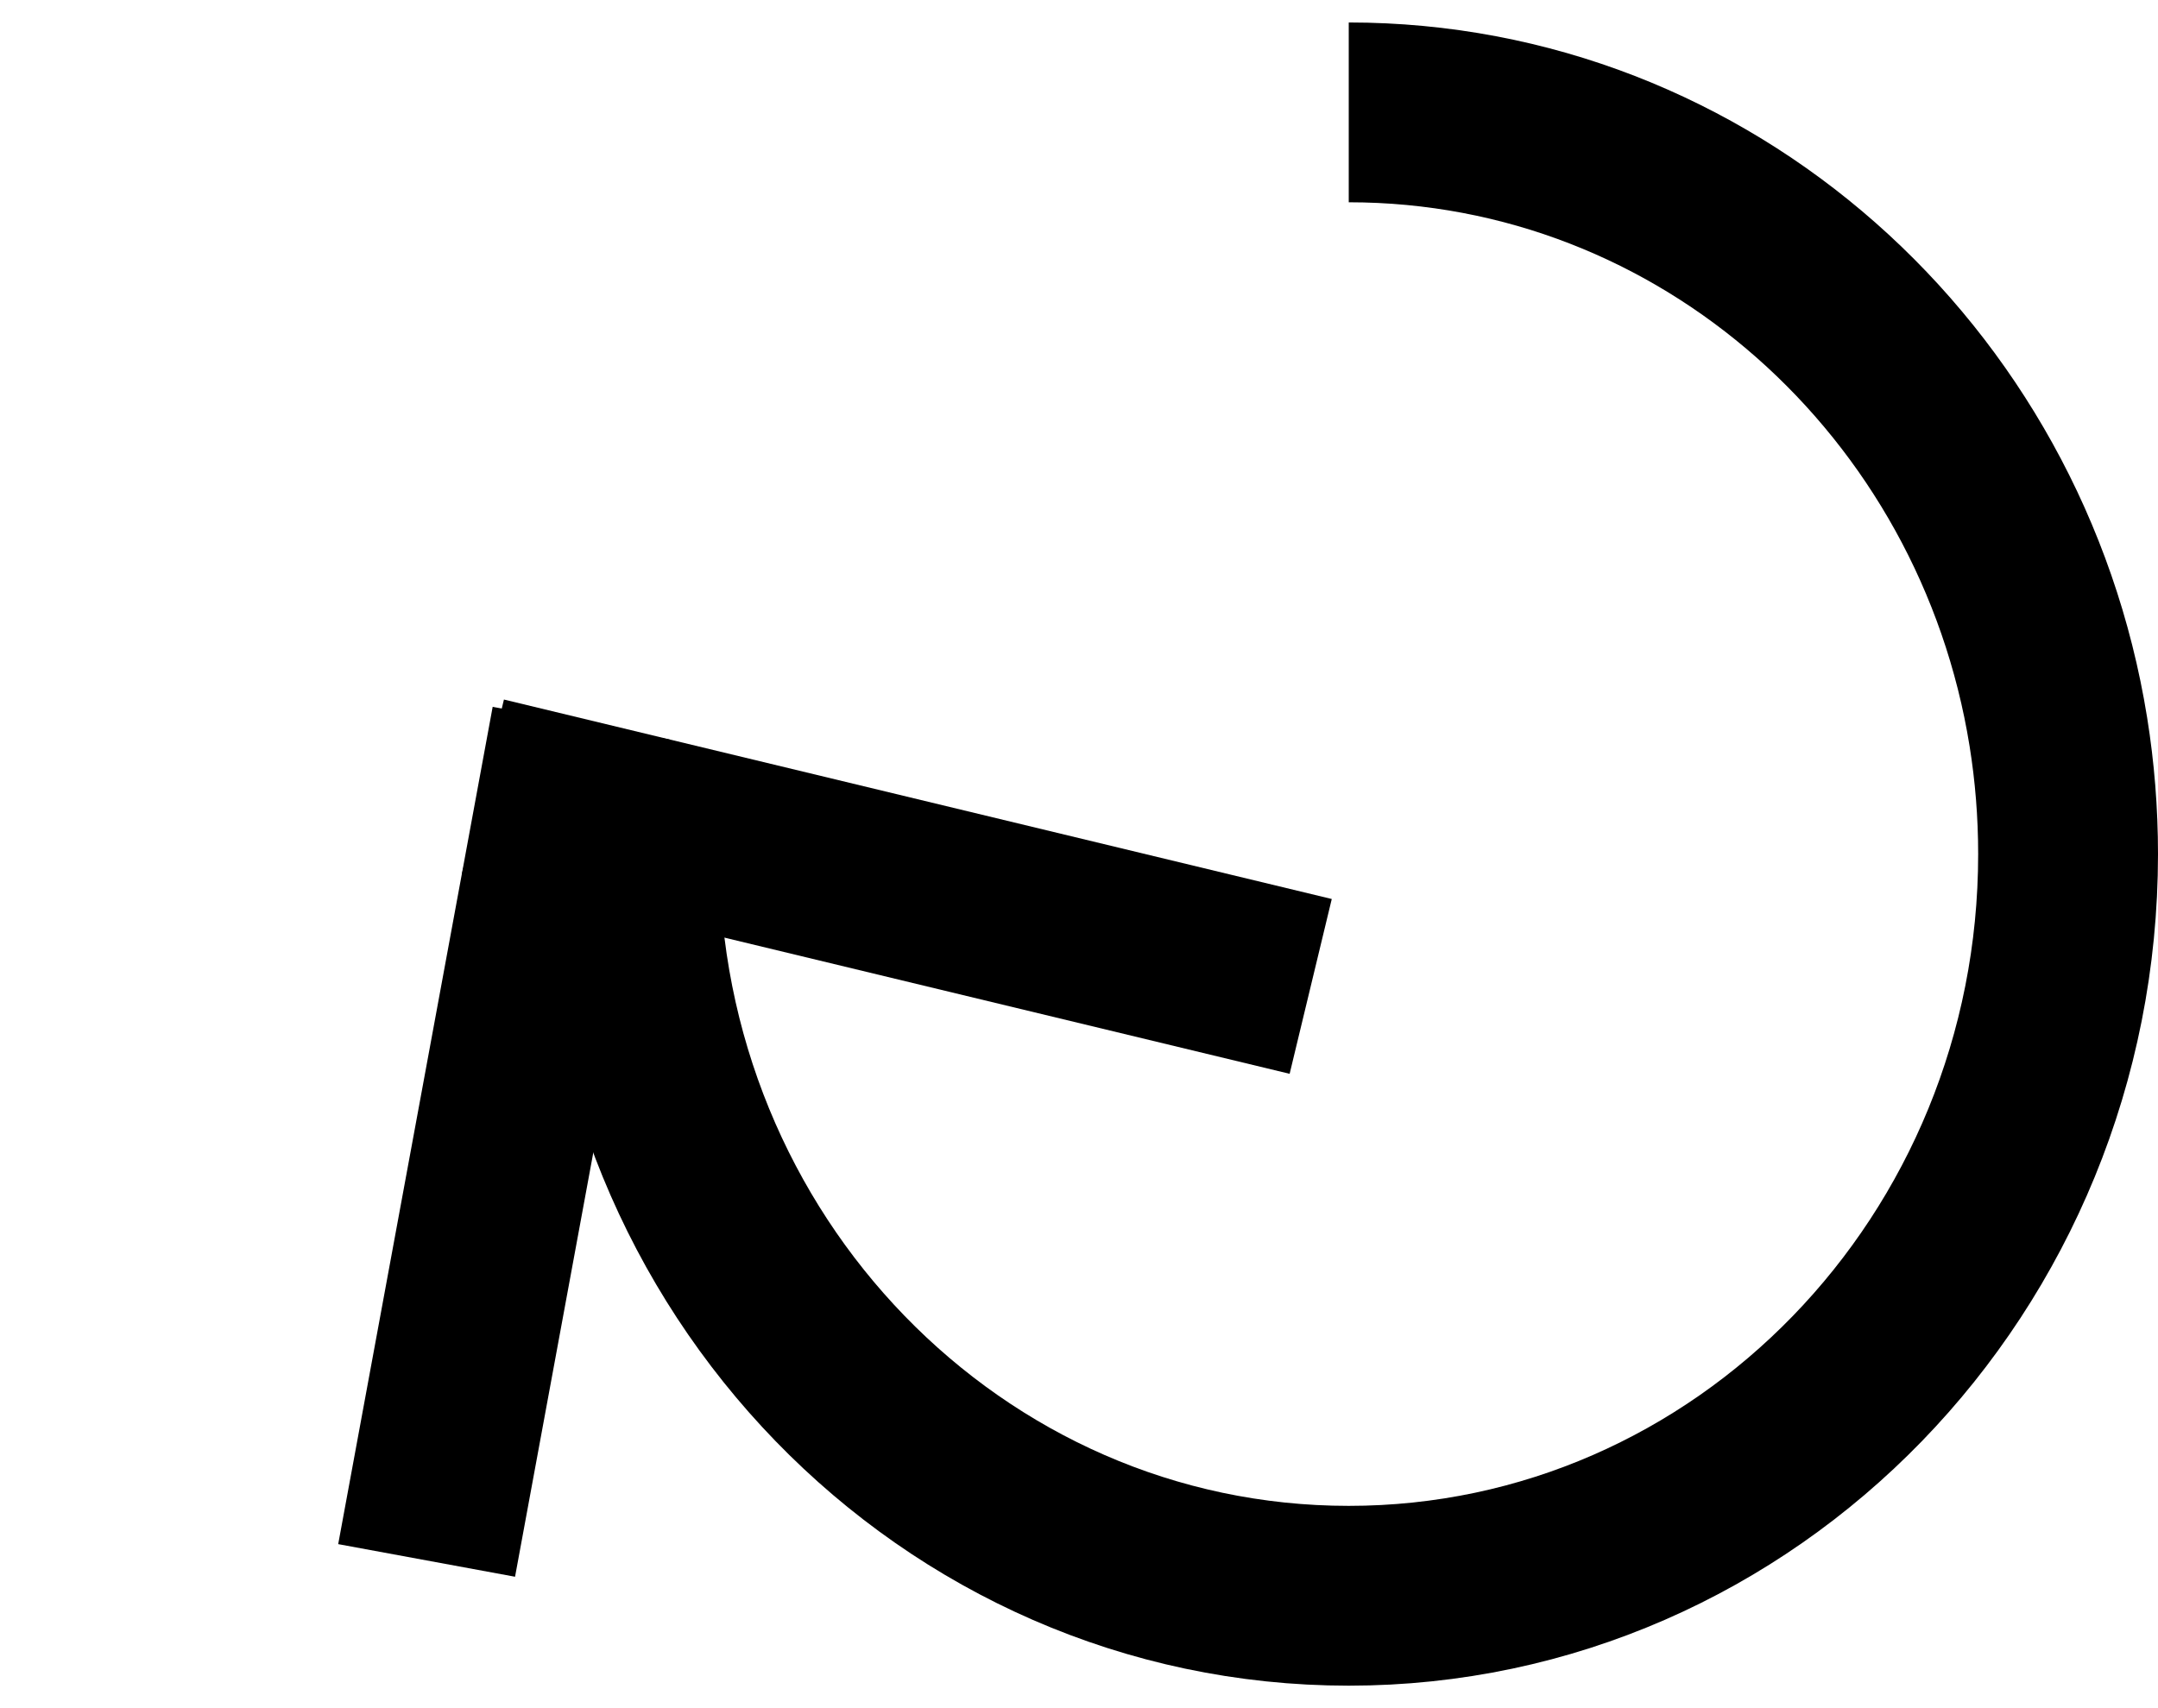
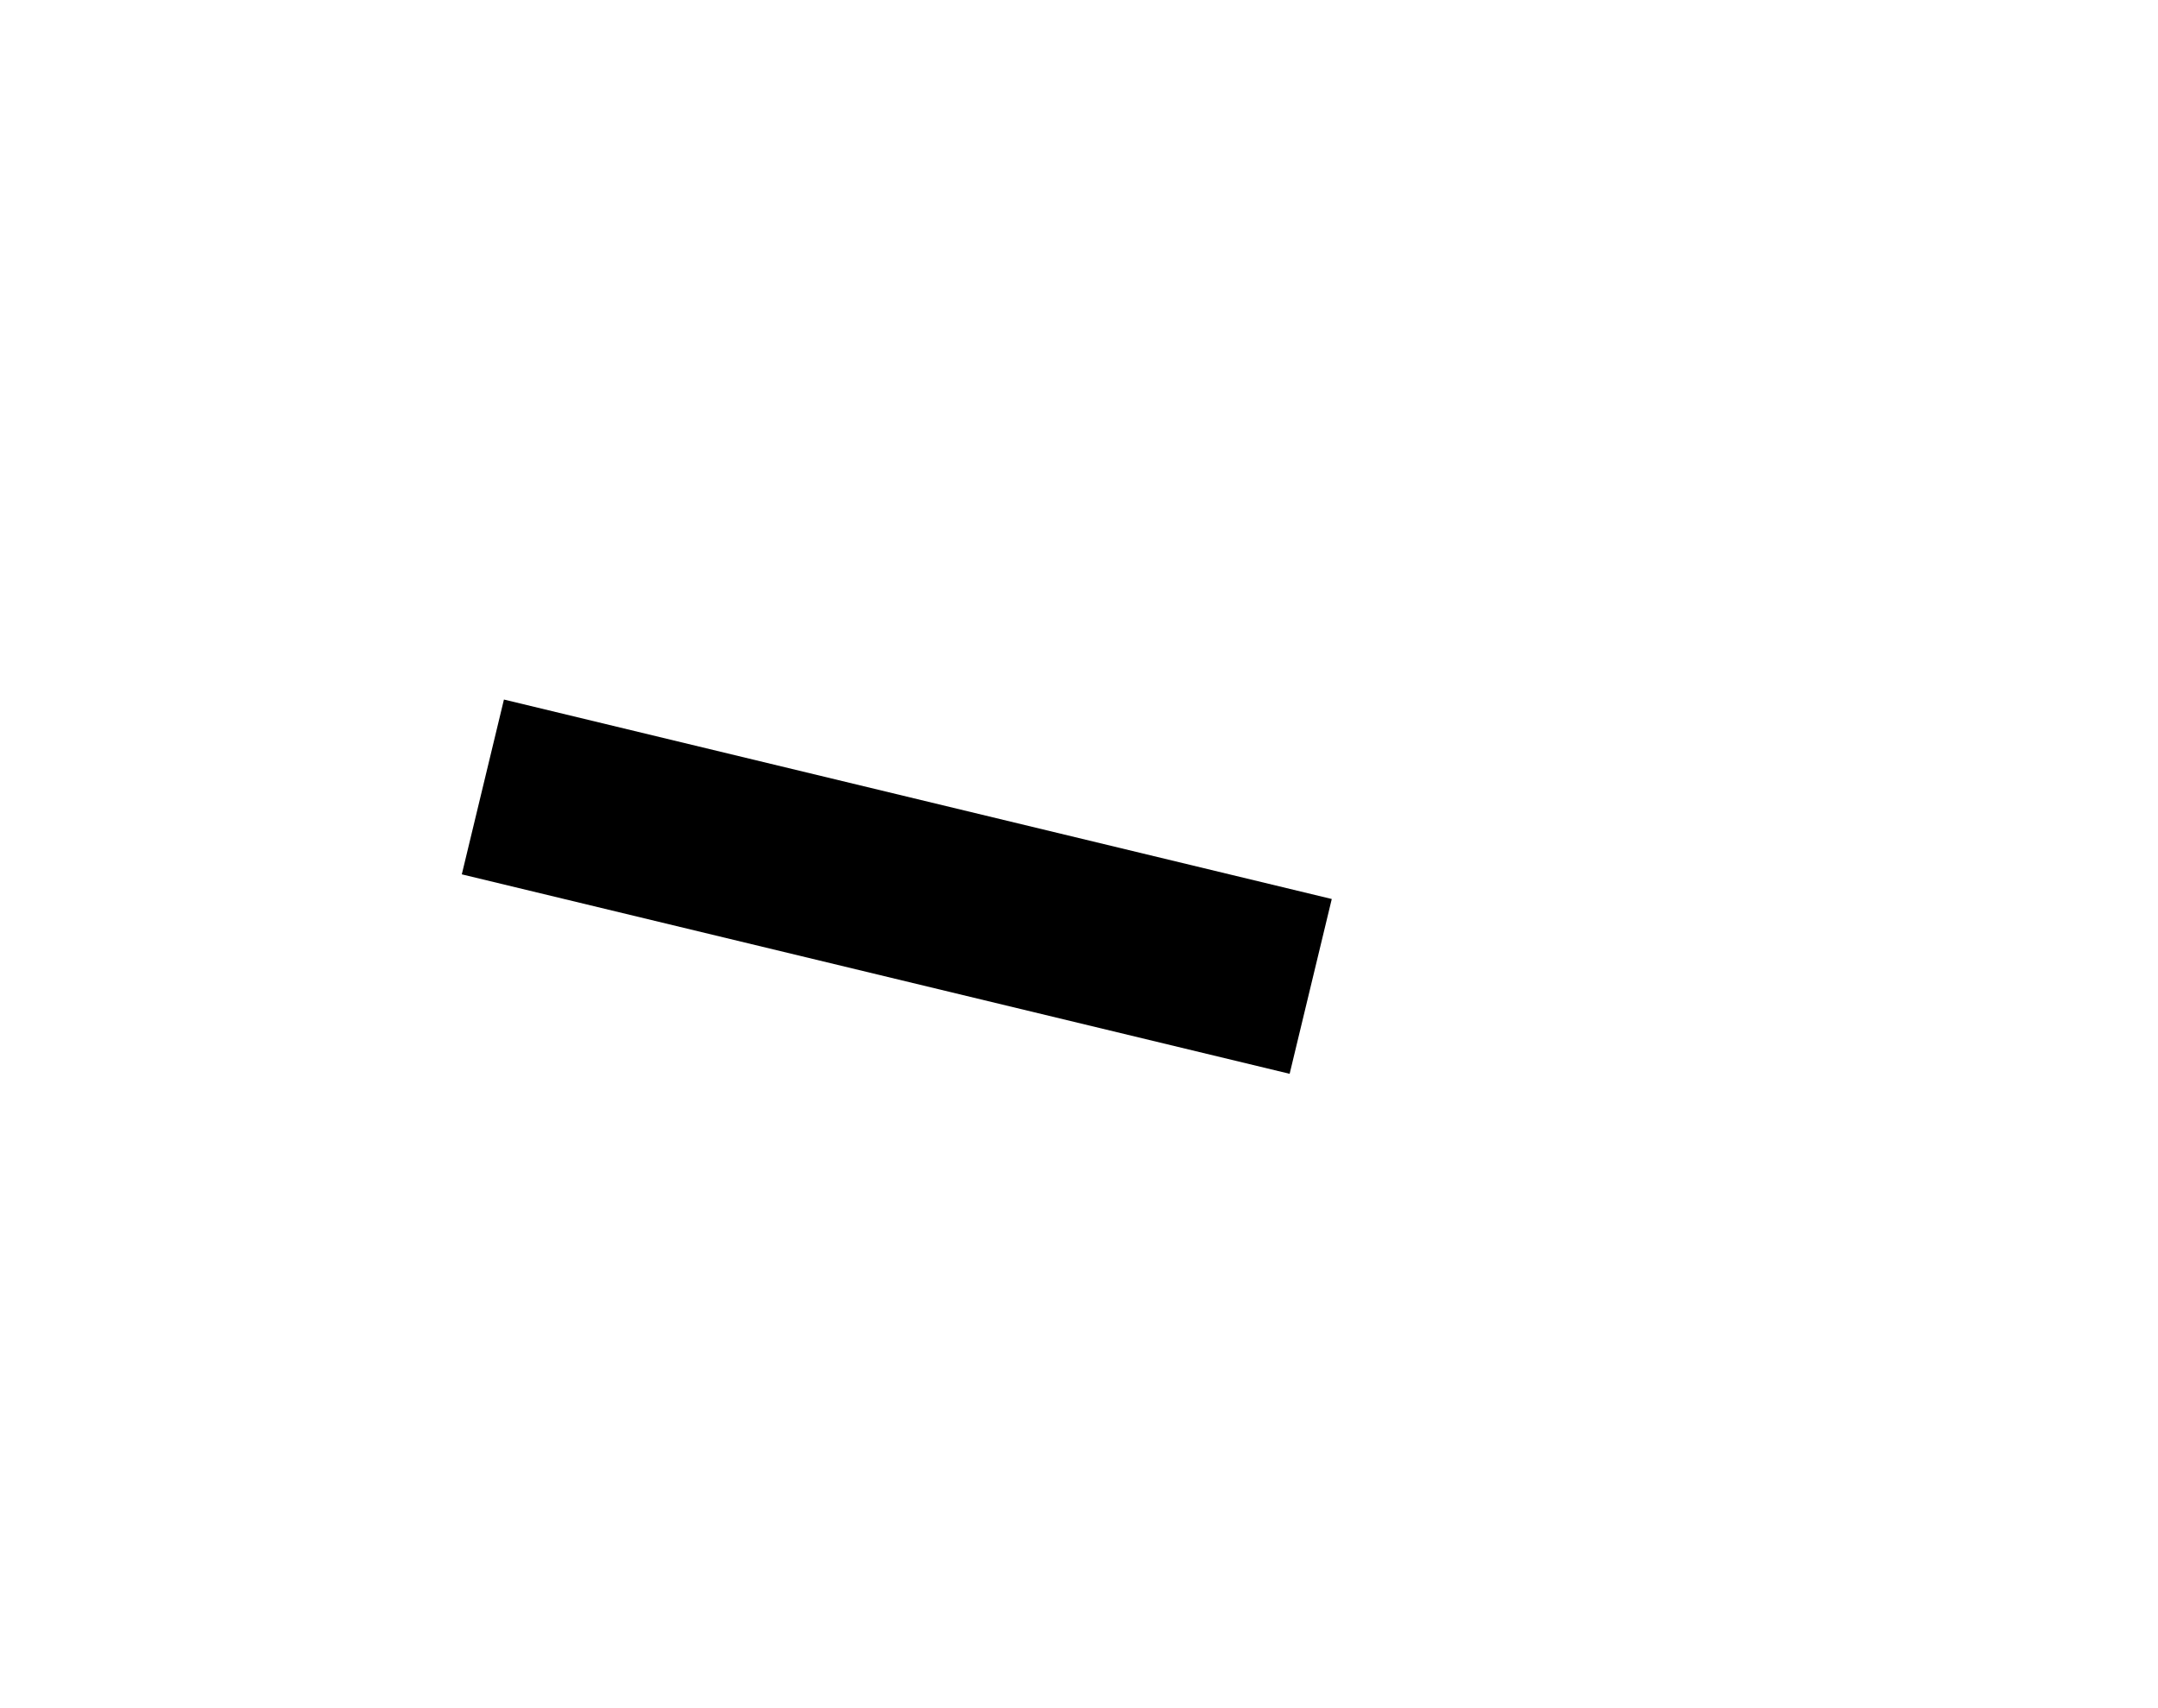
<svg xmlns="http://www.w3.org/2000/svg" width="48px" height="38px" viewBox="0 0 48 38" version="1.1">
  <title>Group 14</title>
  <g id="Page-V3" stroke="none" stroke-width="1" fill="none" fill-rule="evenodd">
    <g id="1920-full-01" transform="translate(-1841, -5876)" stroke="#000000" stroke-width="4">
      <g id="Filter-V4-1920" transform="translate(-0, 4956)">
        <g id="actions" transform="translate(60, 19)">
          <g id="Group-3" transform="translate(1632.5, 880)">
            <g id="Group-14" transform="translate(150.5, 23.5)">
              <g id="Group-13" transform="translate(13.577, 20.062) rotate(-33) translate(-13.577, -20.062) translate(1.853, 13.188)">
                <line x1="10.421" y1="13.75" x2="23.447" y2="0" id="Path-Copy" transform="translate(16.934, 6.875) scale(1, -1) translate(-16.934, -6.875) " />
-                 <line x1="13.026" y1="13.75" x2="0" y2="9.09494702e-13" id="Path-2-Copy" transform="translate(6.513, 6.875) scale(1, -1) translate(-6.513, -6.875) " />
              </g>
-               <path d="M28,32.5 C37.113,32.5 44.5,25.337 44.5,16.5 C44.5,7.663 37.113,0.5 28,0.5 C27.075,0.5 26.167,0.574 25.283,0.716 C17.463,1.972 11.5,8.561 11.5,16.5" id="Oval" transform="translate(28, 16.5) rotate(-270) translate(-28, -16.5) " />
            </g>
          </g>
        </g>
      </g>
    </g>
  </g>
</svg>